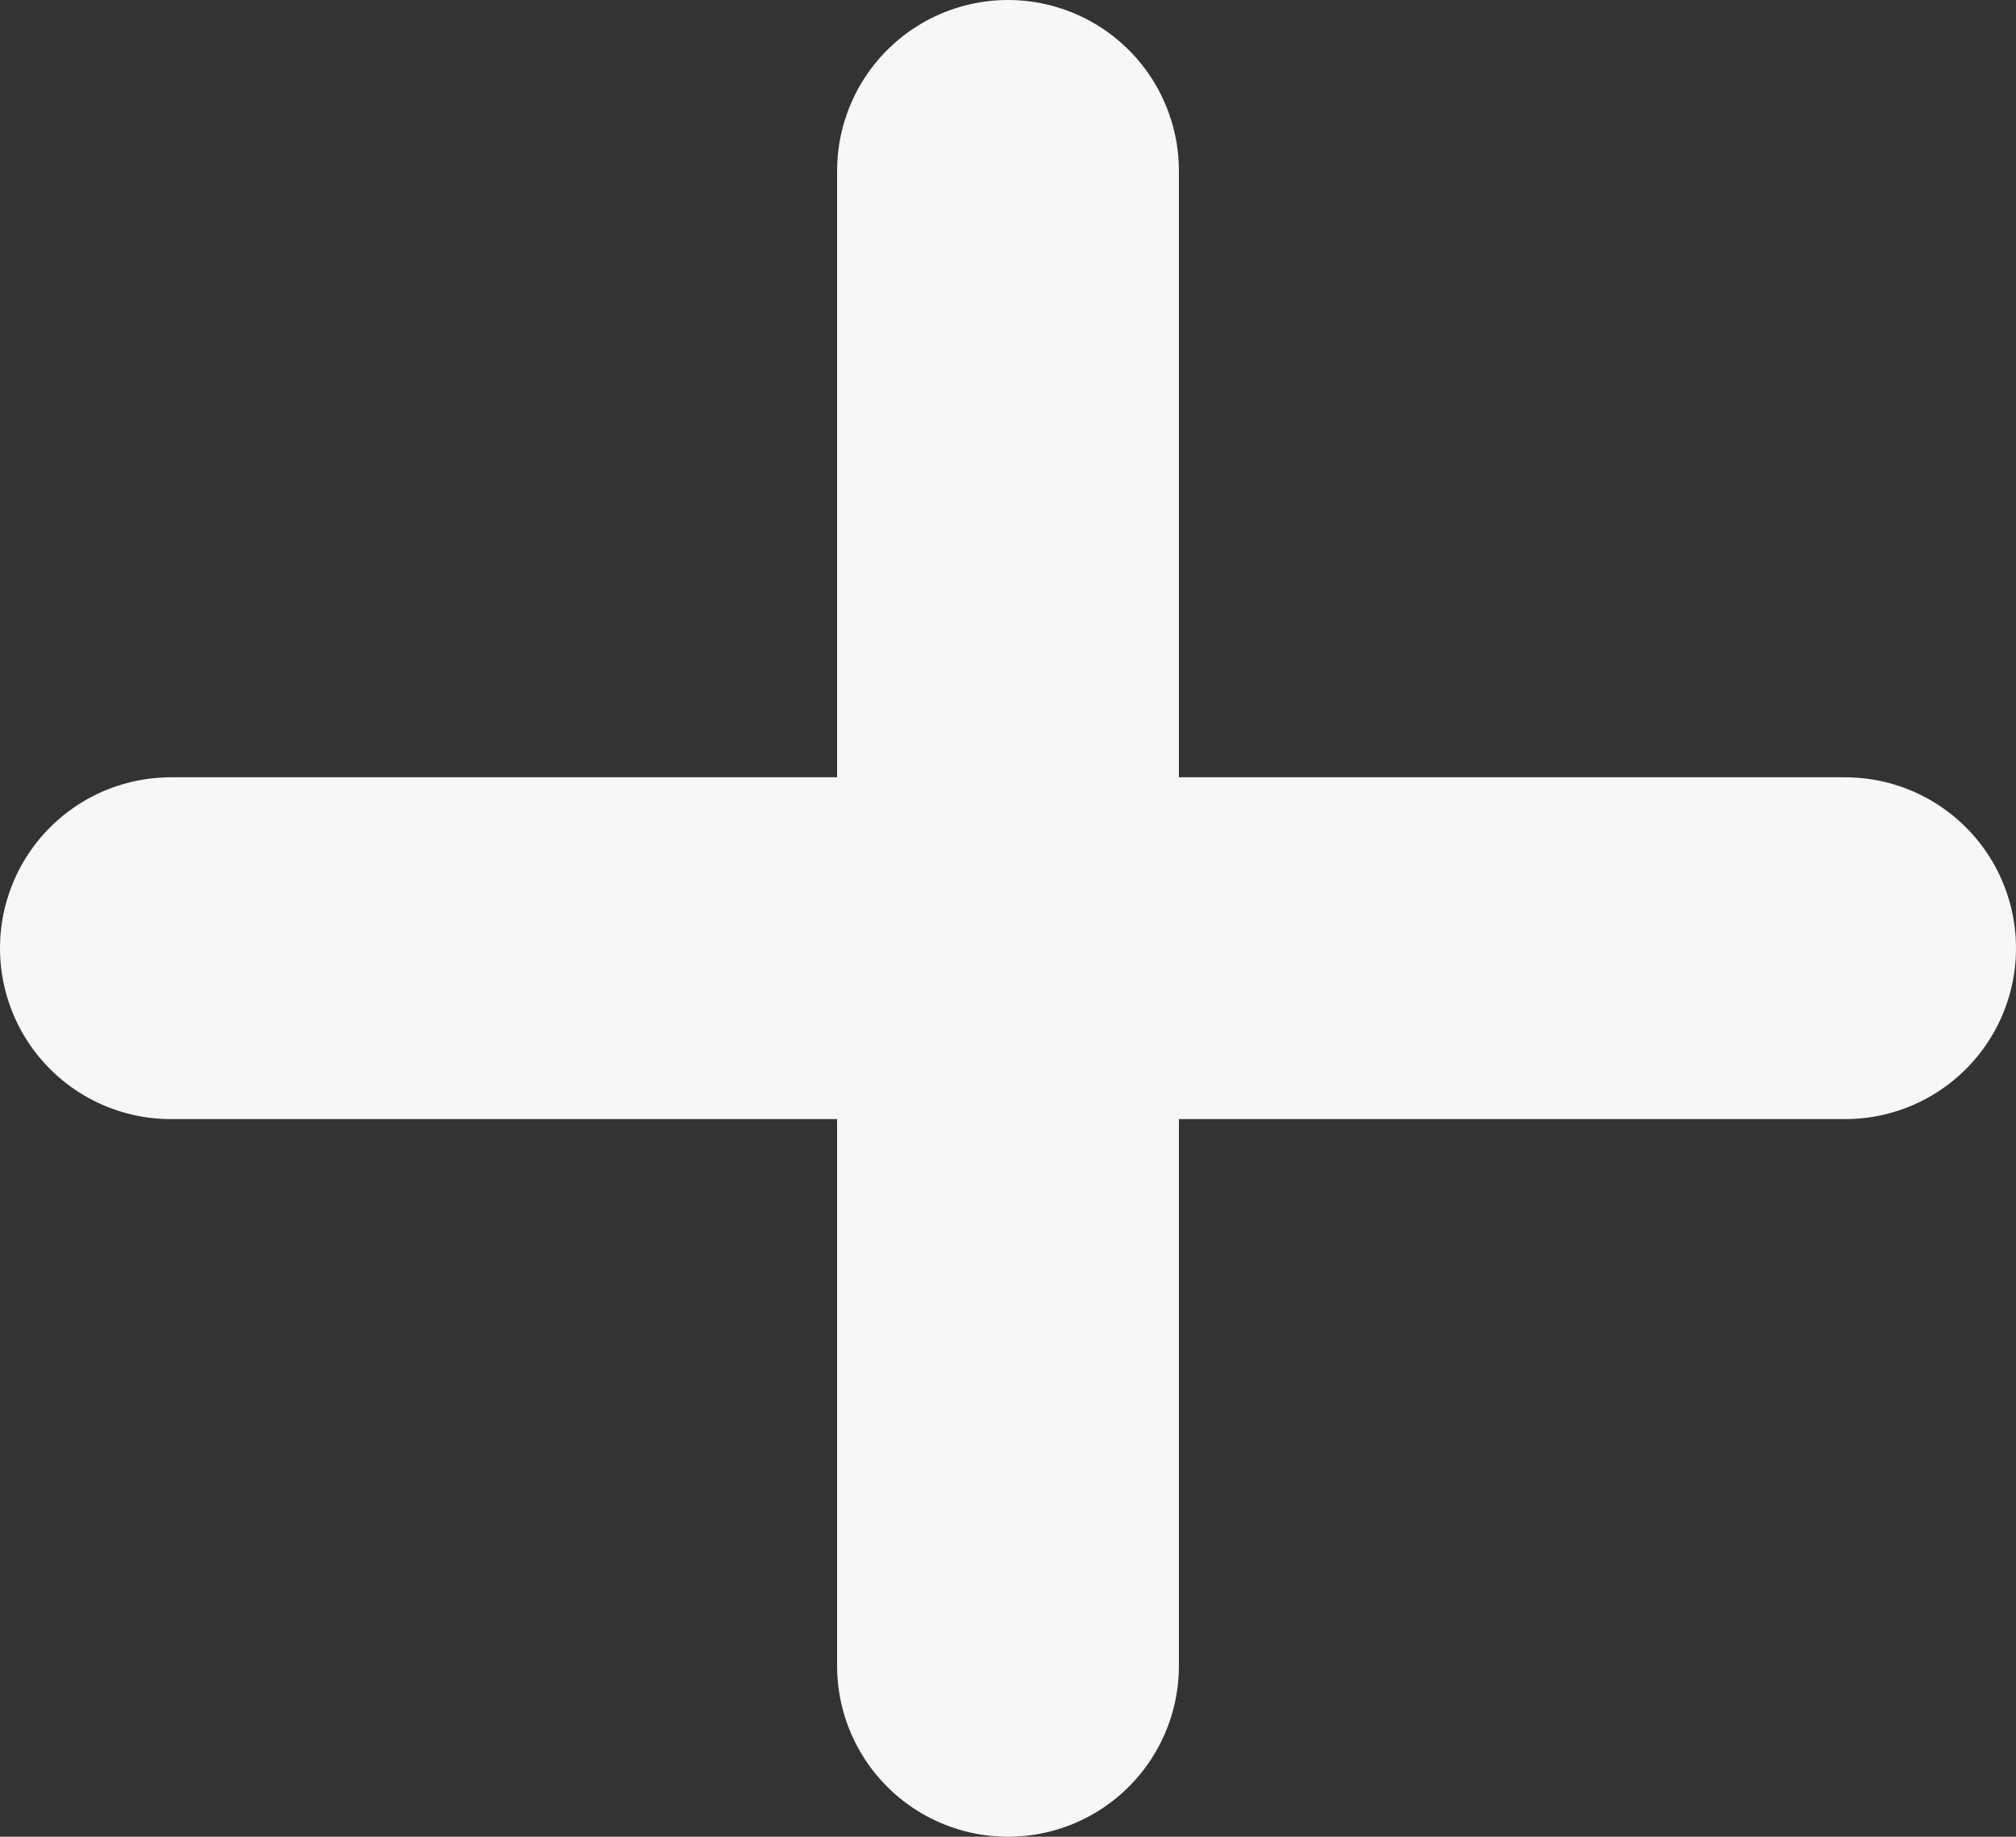
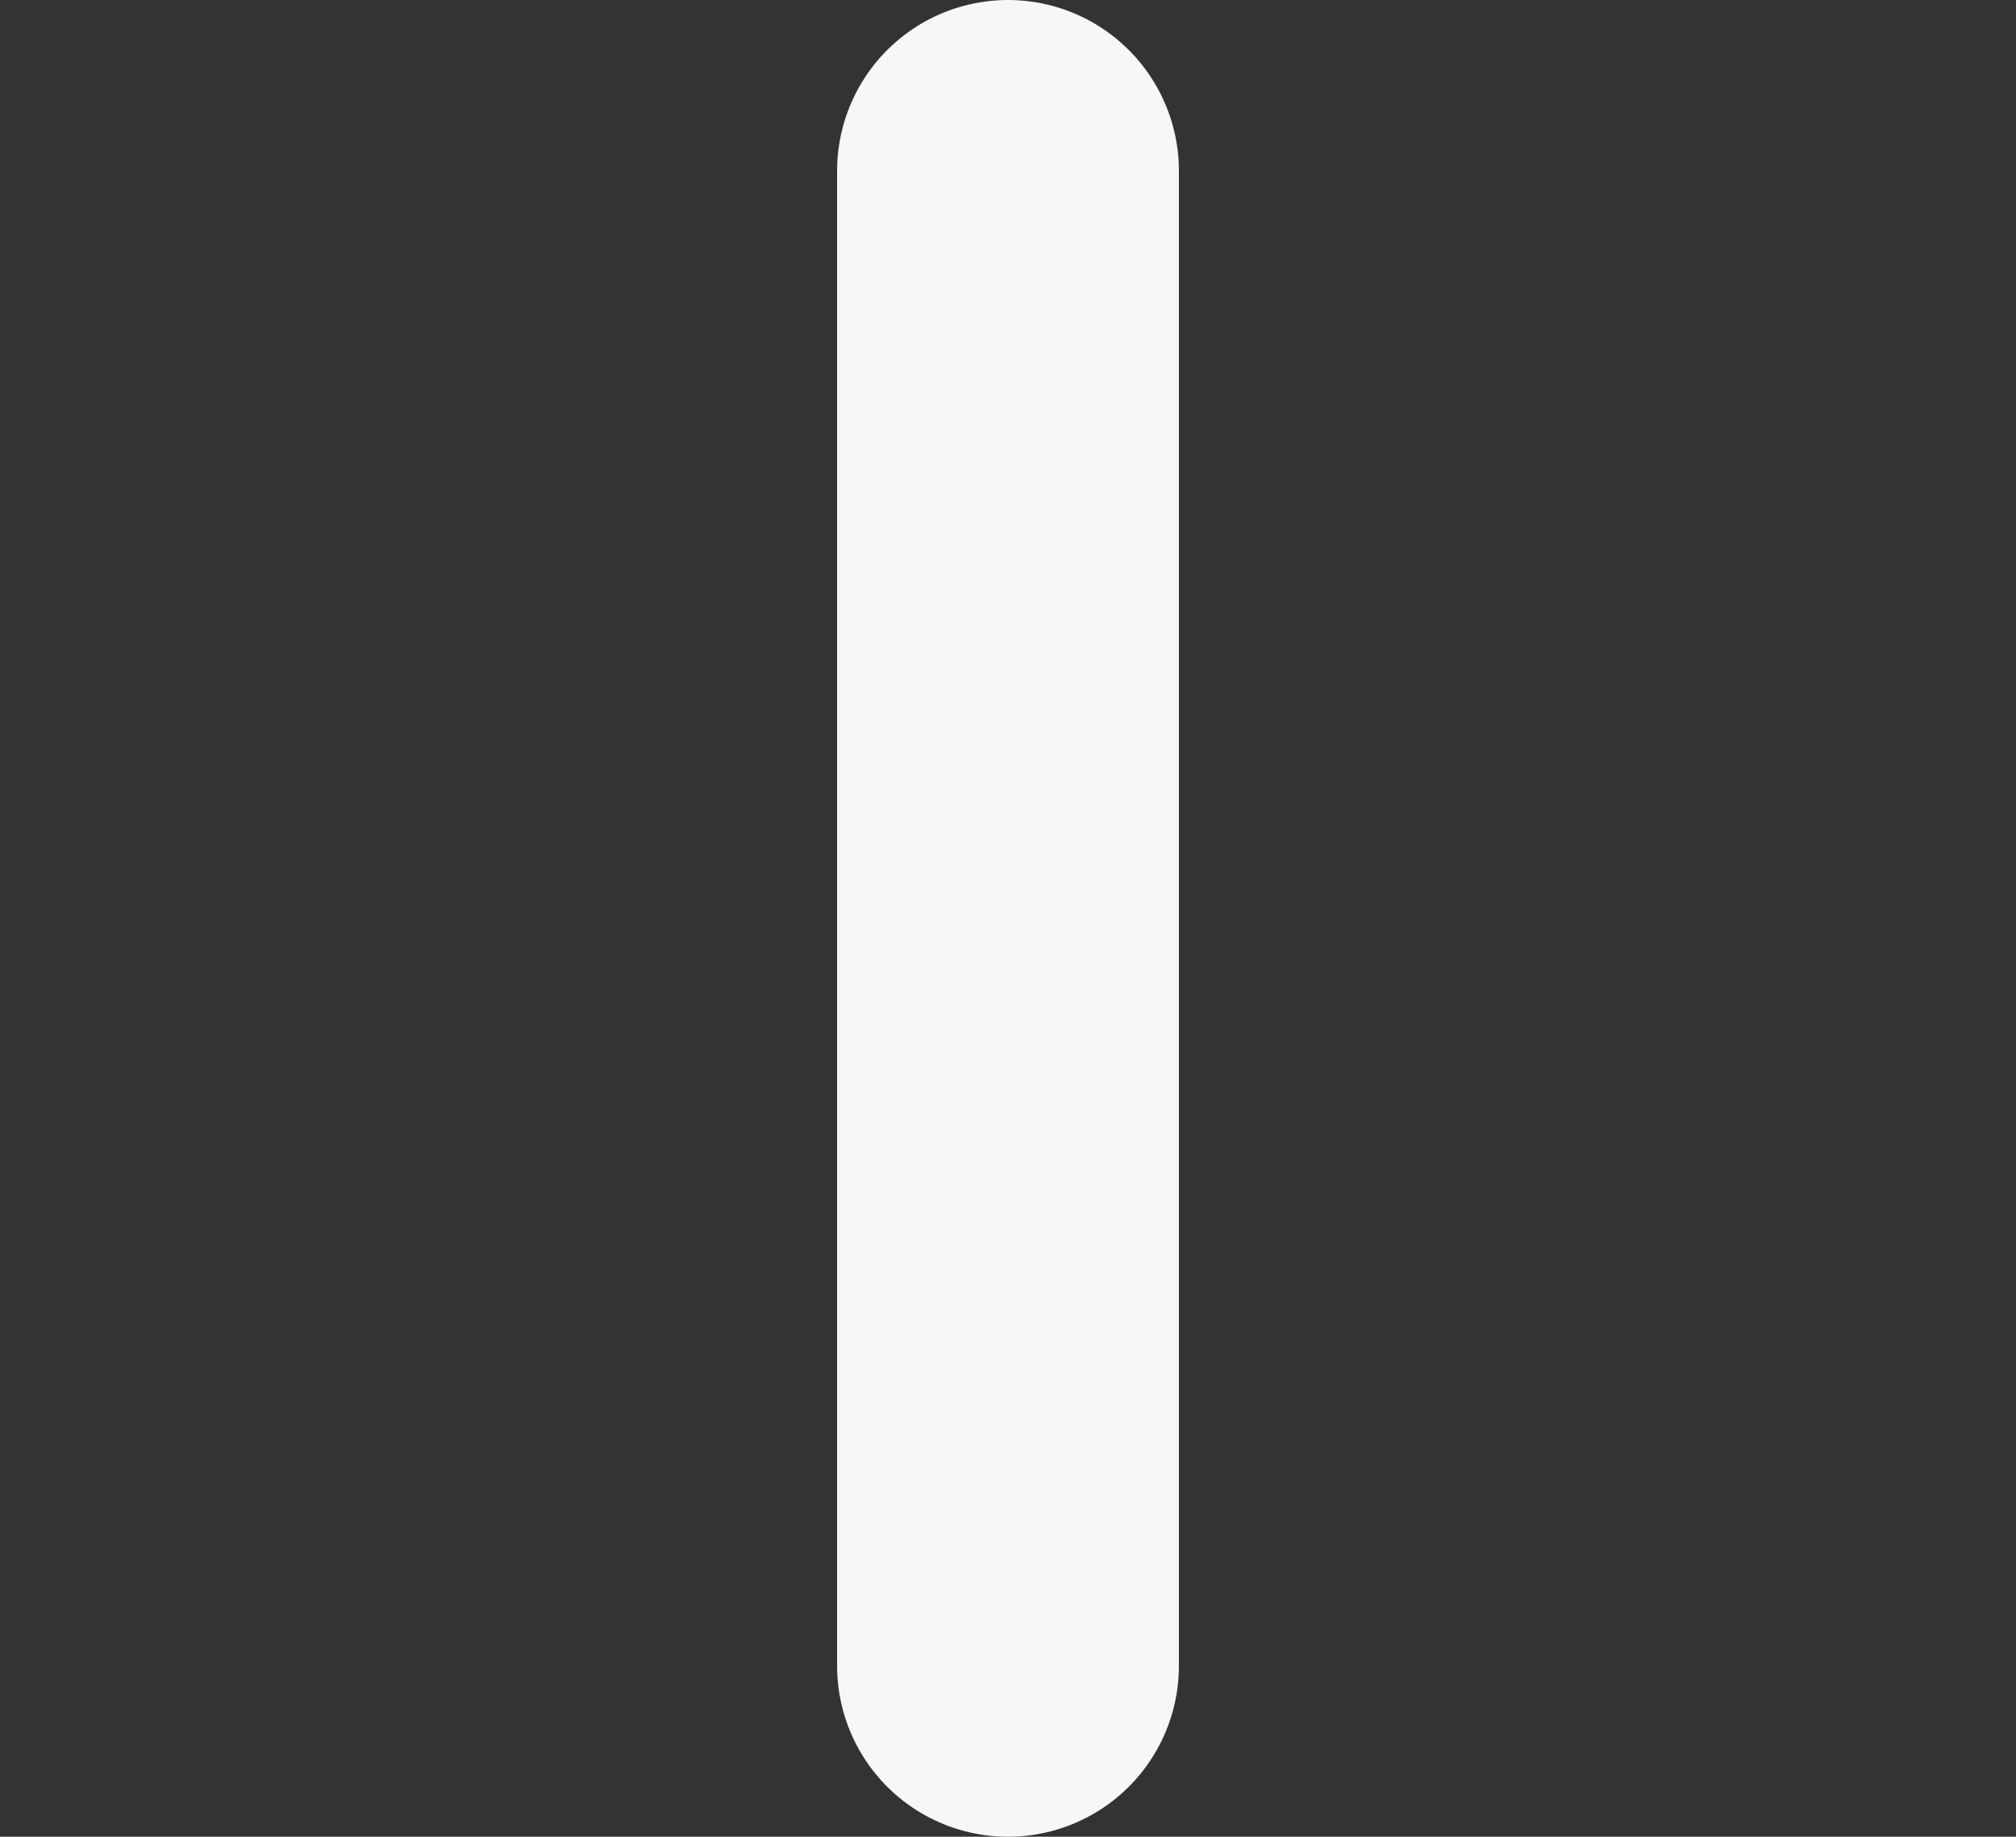
<svg xmlns="http://www.w3.org/2000/svg" width="11.796" height="10.747" viewBox="0 0 11.796 10.747">
  <rect x="0" y="0" width="11.796" height="10.747" fill="#333333" stroke="none" />
  <g id="Group_205" data-name="Group 205" transform="translate(1 1)">
    <line id="Line_1" data-name="Line 1" y2="8.747" transform="translate(4.898)" fill="none" stroke="#f7f7f7" stroke-linecap="round" stroke-width="2" />
-     <line id="Line_2" data-name="Line 2" x2="9.796" transform="translate(0 4.548)" fill="none" stroke="#f7f7f7" stroke-linecap="round" stroke-width="2" />
  </g>
</svg>